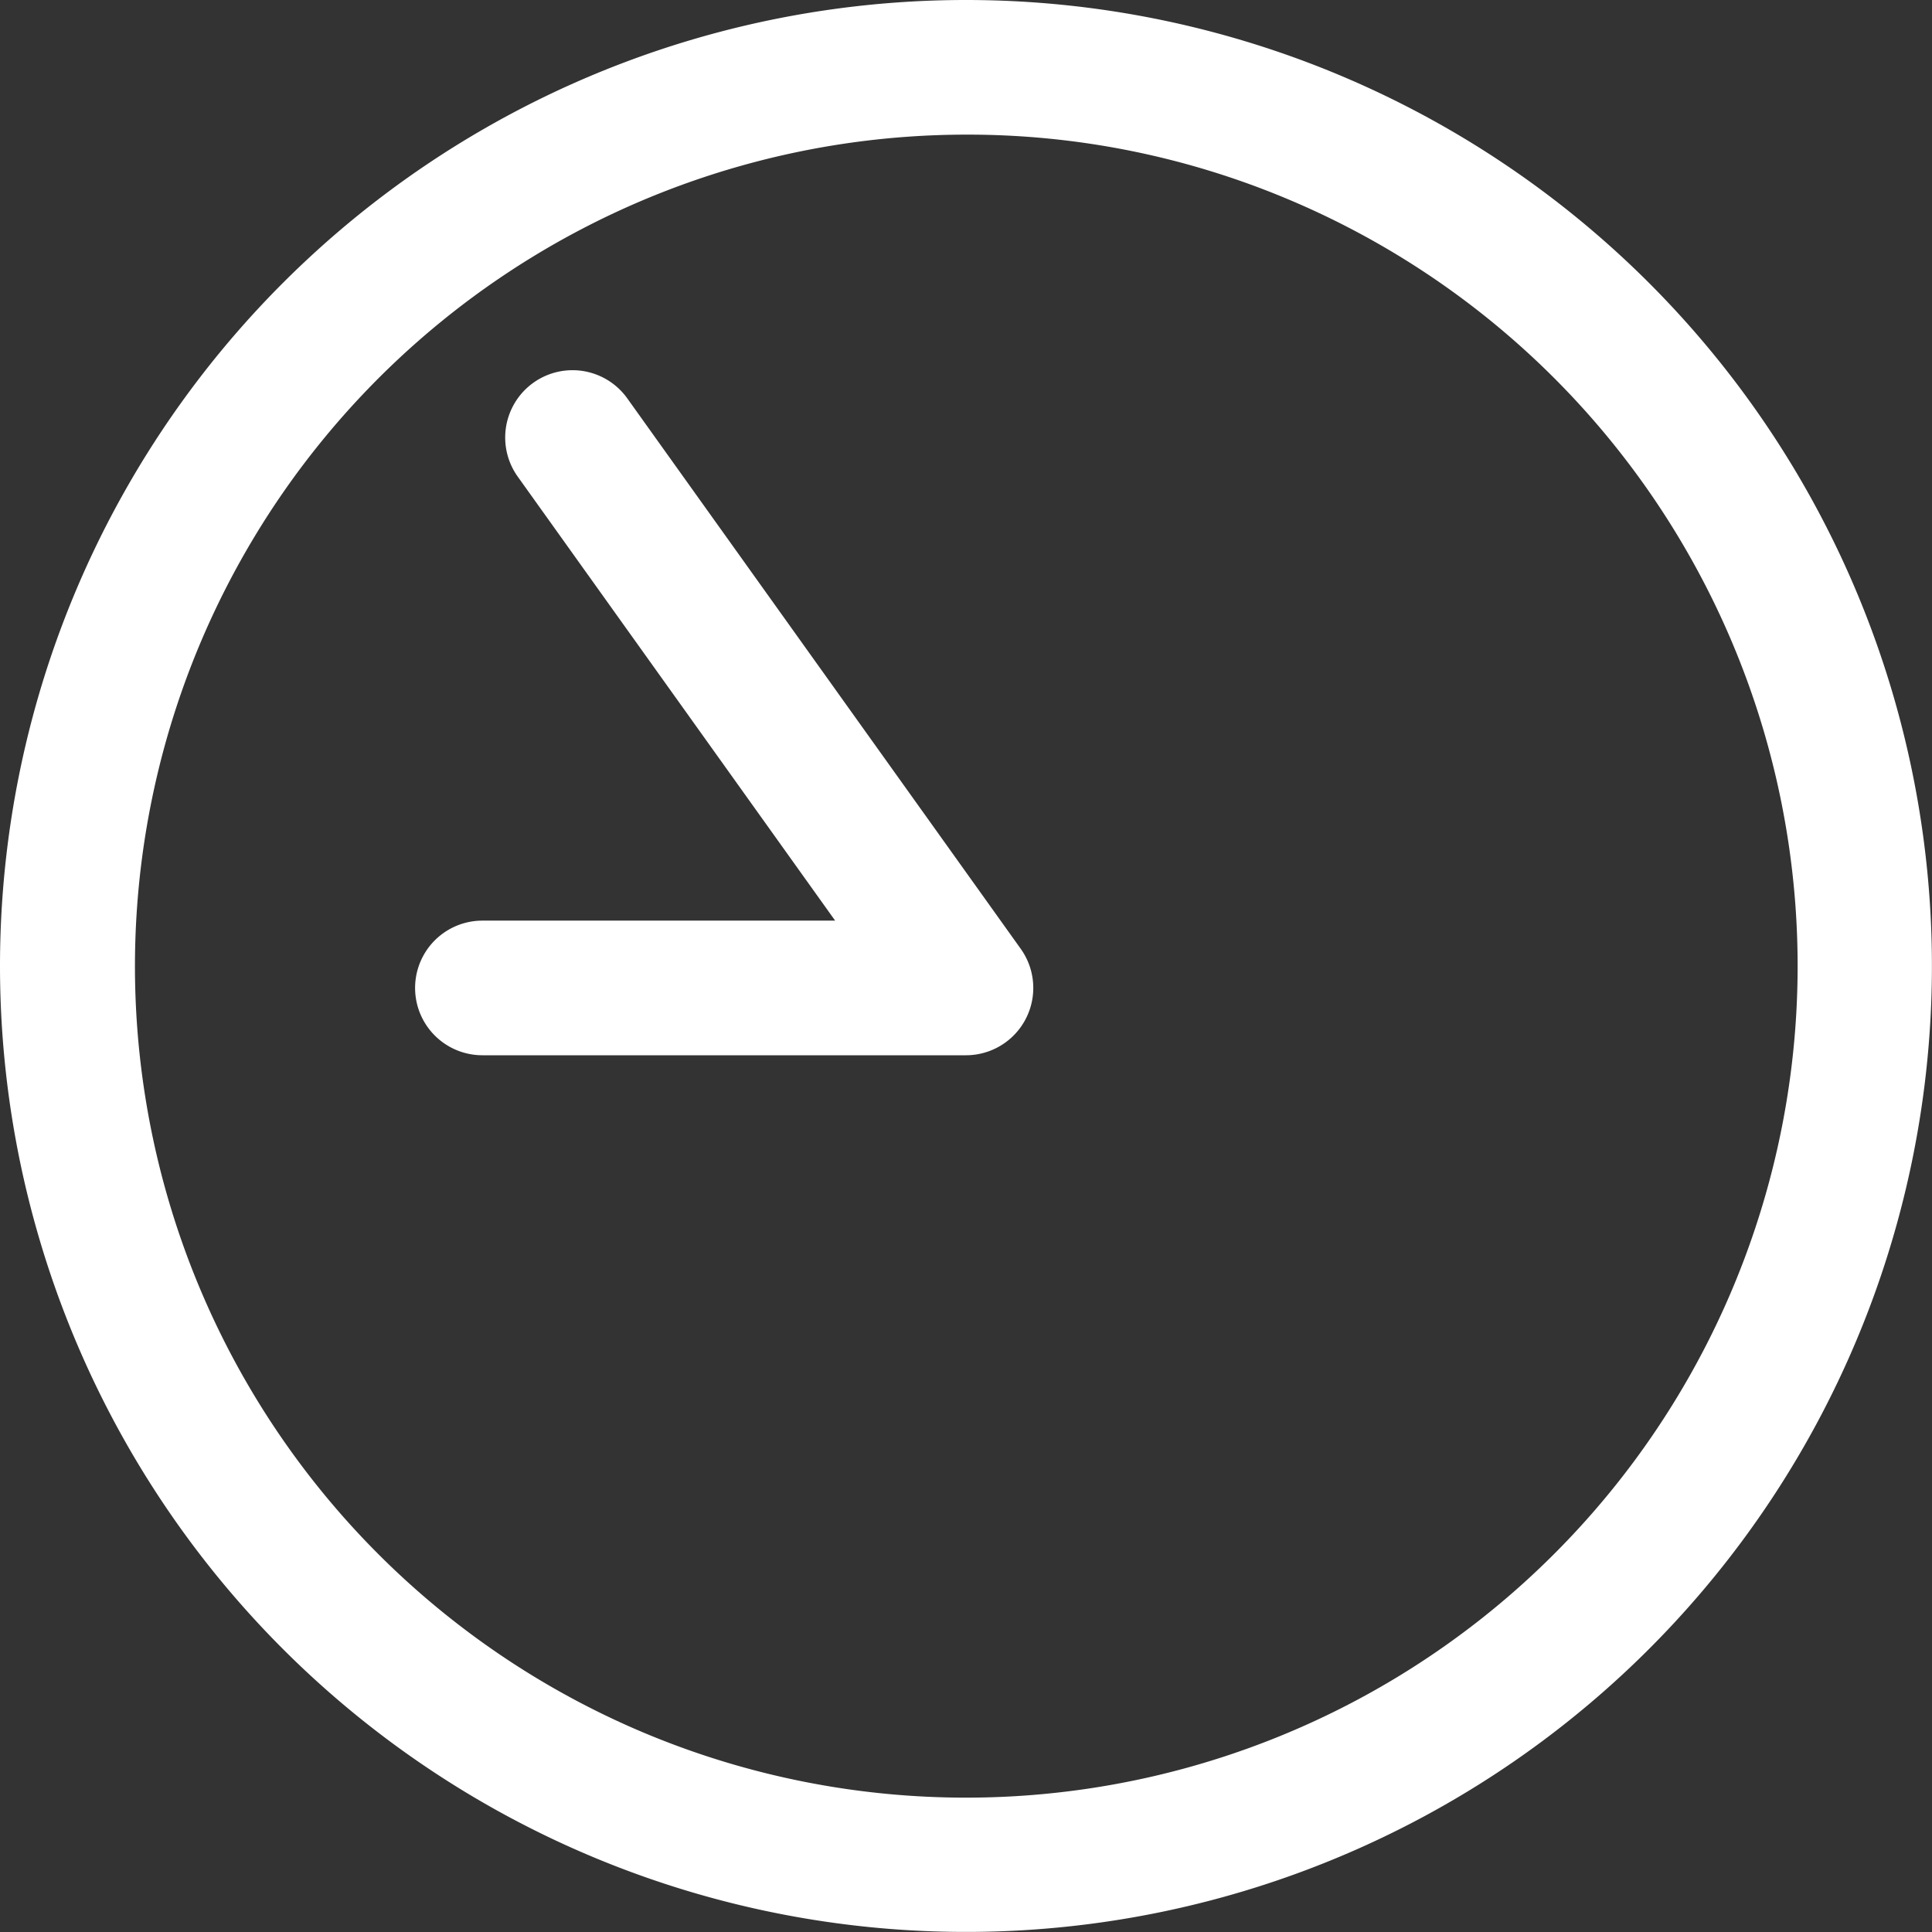
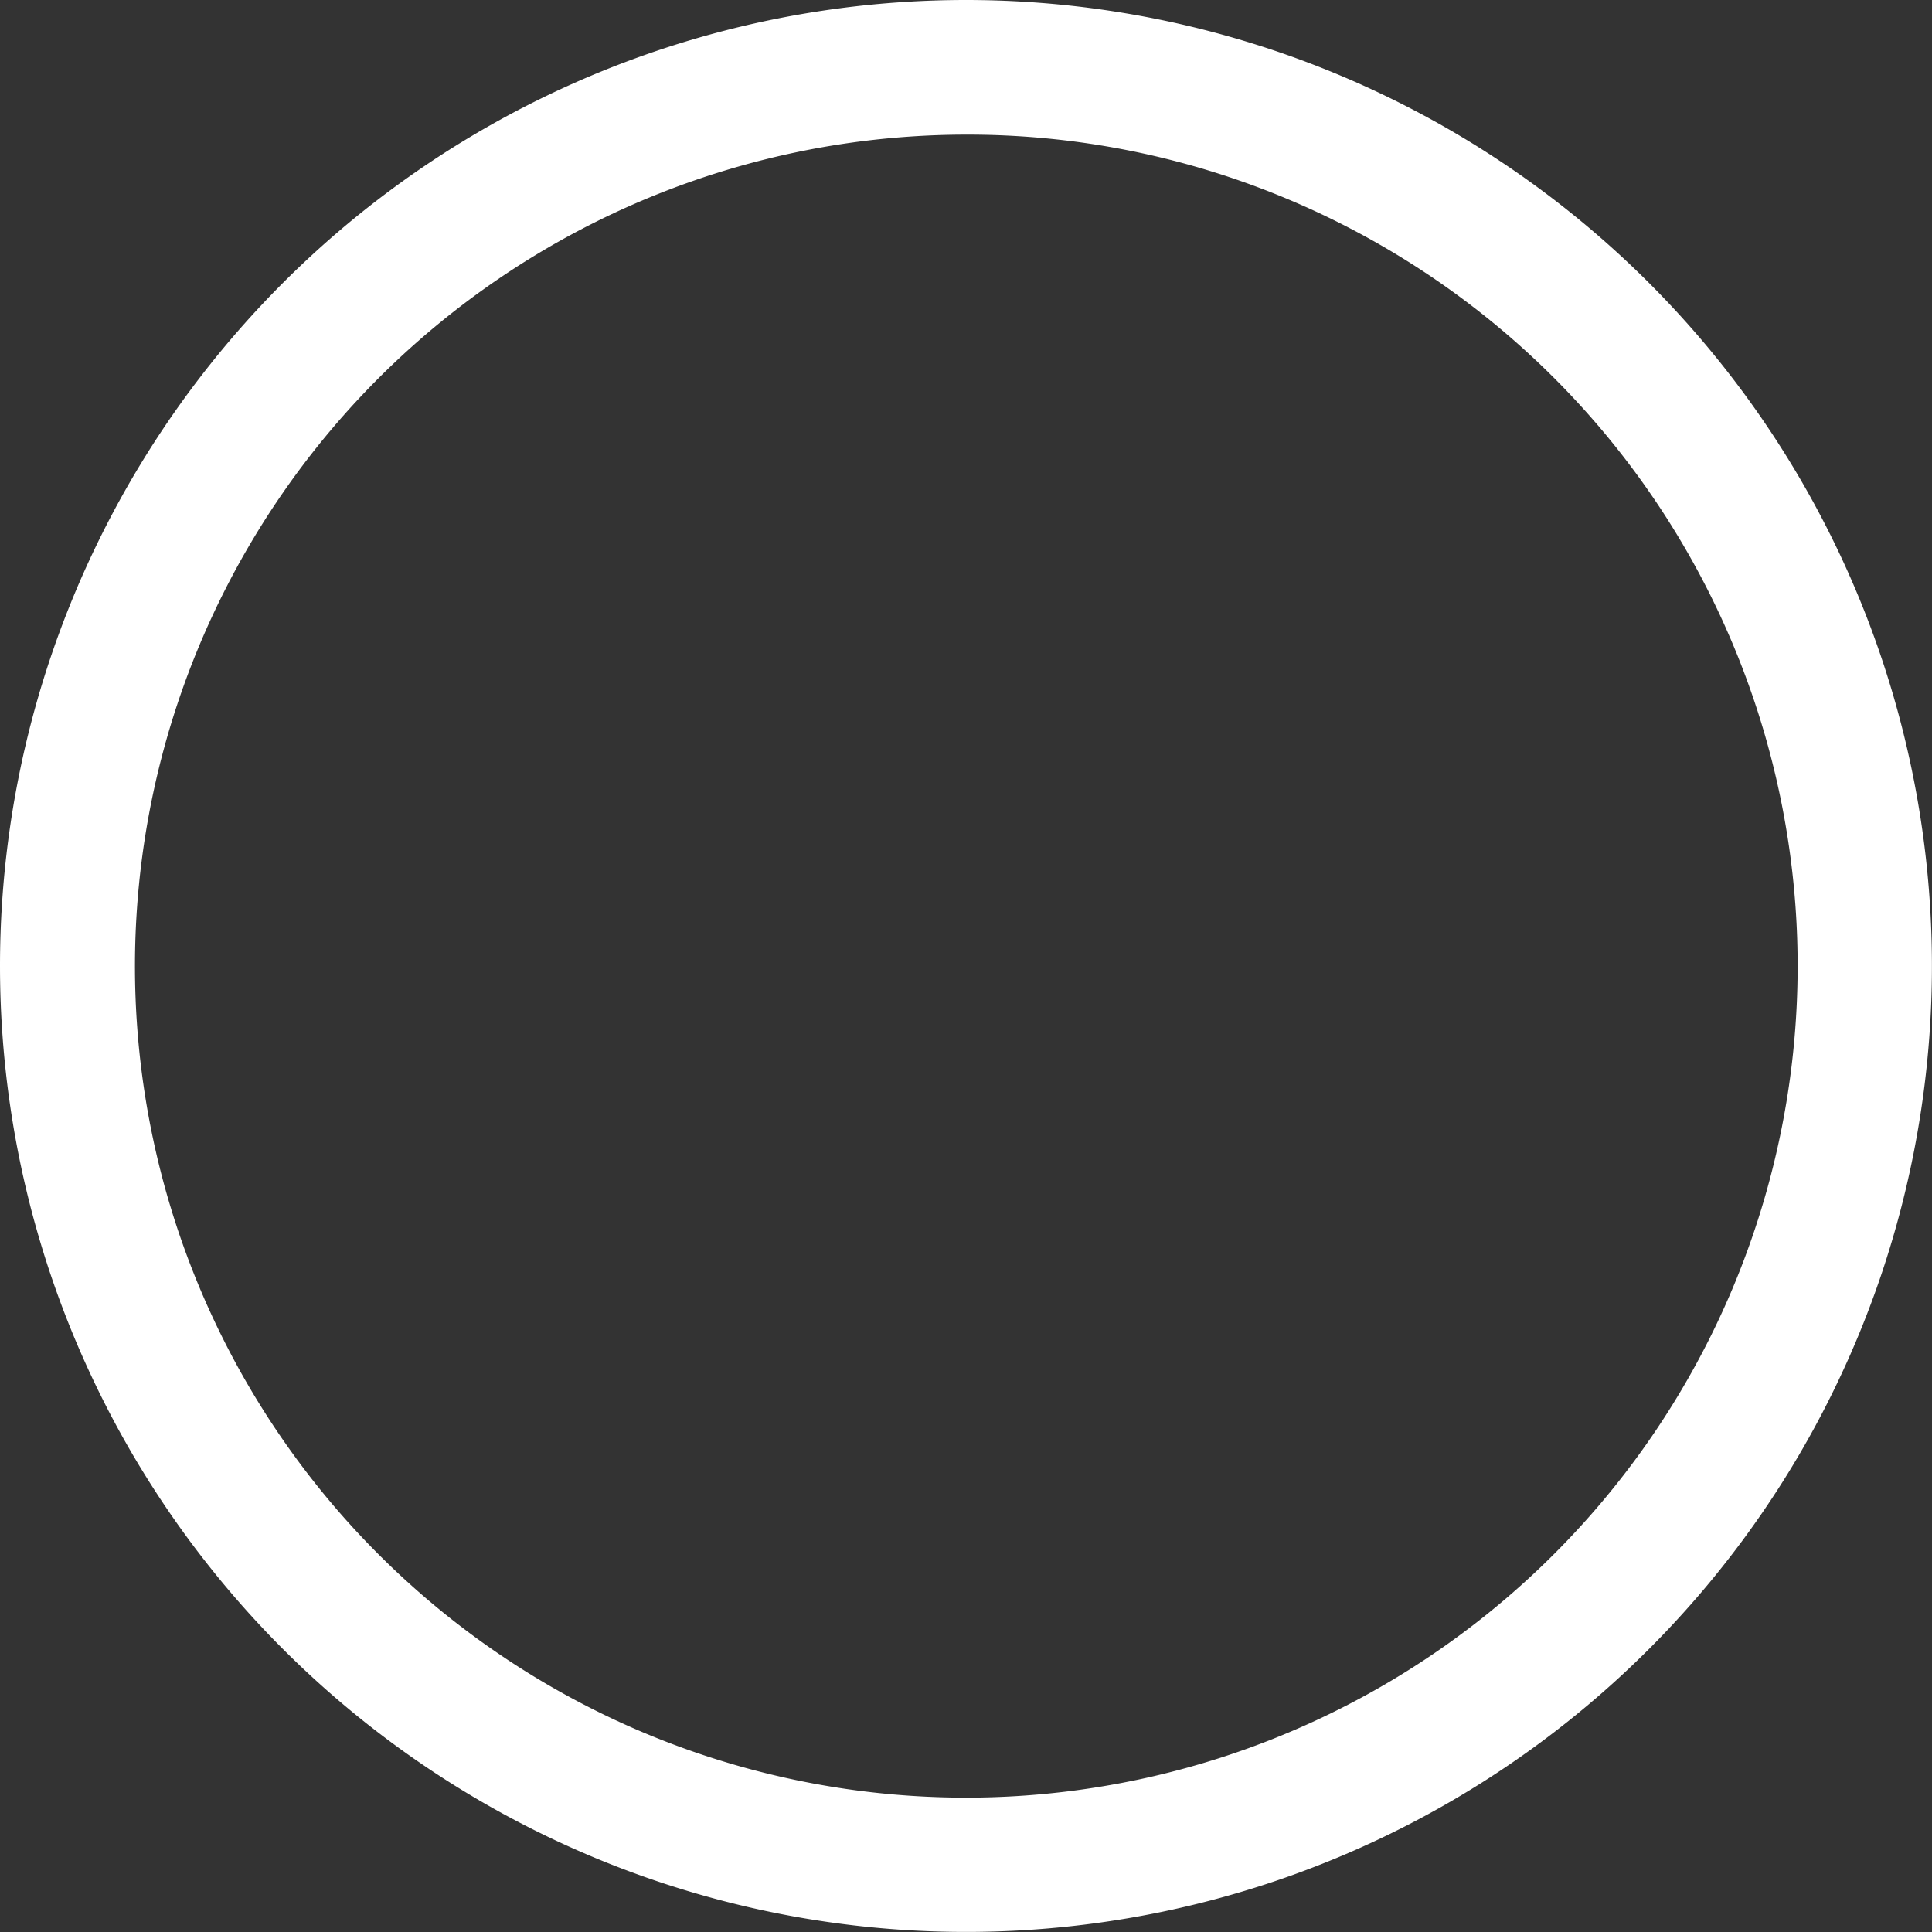
<svg xmlns="http://www.w3.org/2000/svg" width="57.402" height="57.402" viewBox="0 0 57.402 57.402">
  <rect x="0" y="0" width="57.402" height="57.402" fill="#333333" stroke="none" />
  <g transform="translate(-476 -3820)">
    <g transform="translate(476 3820)">
-       <path d="M28.7,4a24.709,24.709,0,0,0-9.614,47.463A24.708,24.708,0,0,0,38.315,5.939,24.543,24.543,0,0,0,28.7,4m0-4A28.7,28.7,0,1,1,0,28.7,28.7,28.7,0,0,1,28.7,0Z" transform="translate(0 0)" fill="#fff" />
-       <path d="M5070.014,3833.56h-14.368a2,2,0,0,1,0-4h10.48l-9.44-13.205a2,2,0,0,1,3.254-2.326l11.7,16.368a2,2,0,0,1-1.627,3.163Z" transform="translate(-5041.313 -3802.207)" fill="#fff" />
+       <path d="M28.7,4a24.709,24.709,0,0,0-9.614,47.463A24.708,24.708,0,0,0,38.315,5.939,24.543,24.543,0,0,0,28.7,4m0-4A28.7,28.7,0,1,1,0,28.7,28.7,28.7,0,0,1,28.7,0" transform="translate(0 0)" fill="#fff" />
    </g>
  </g>
</svg>